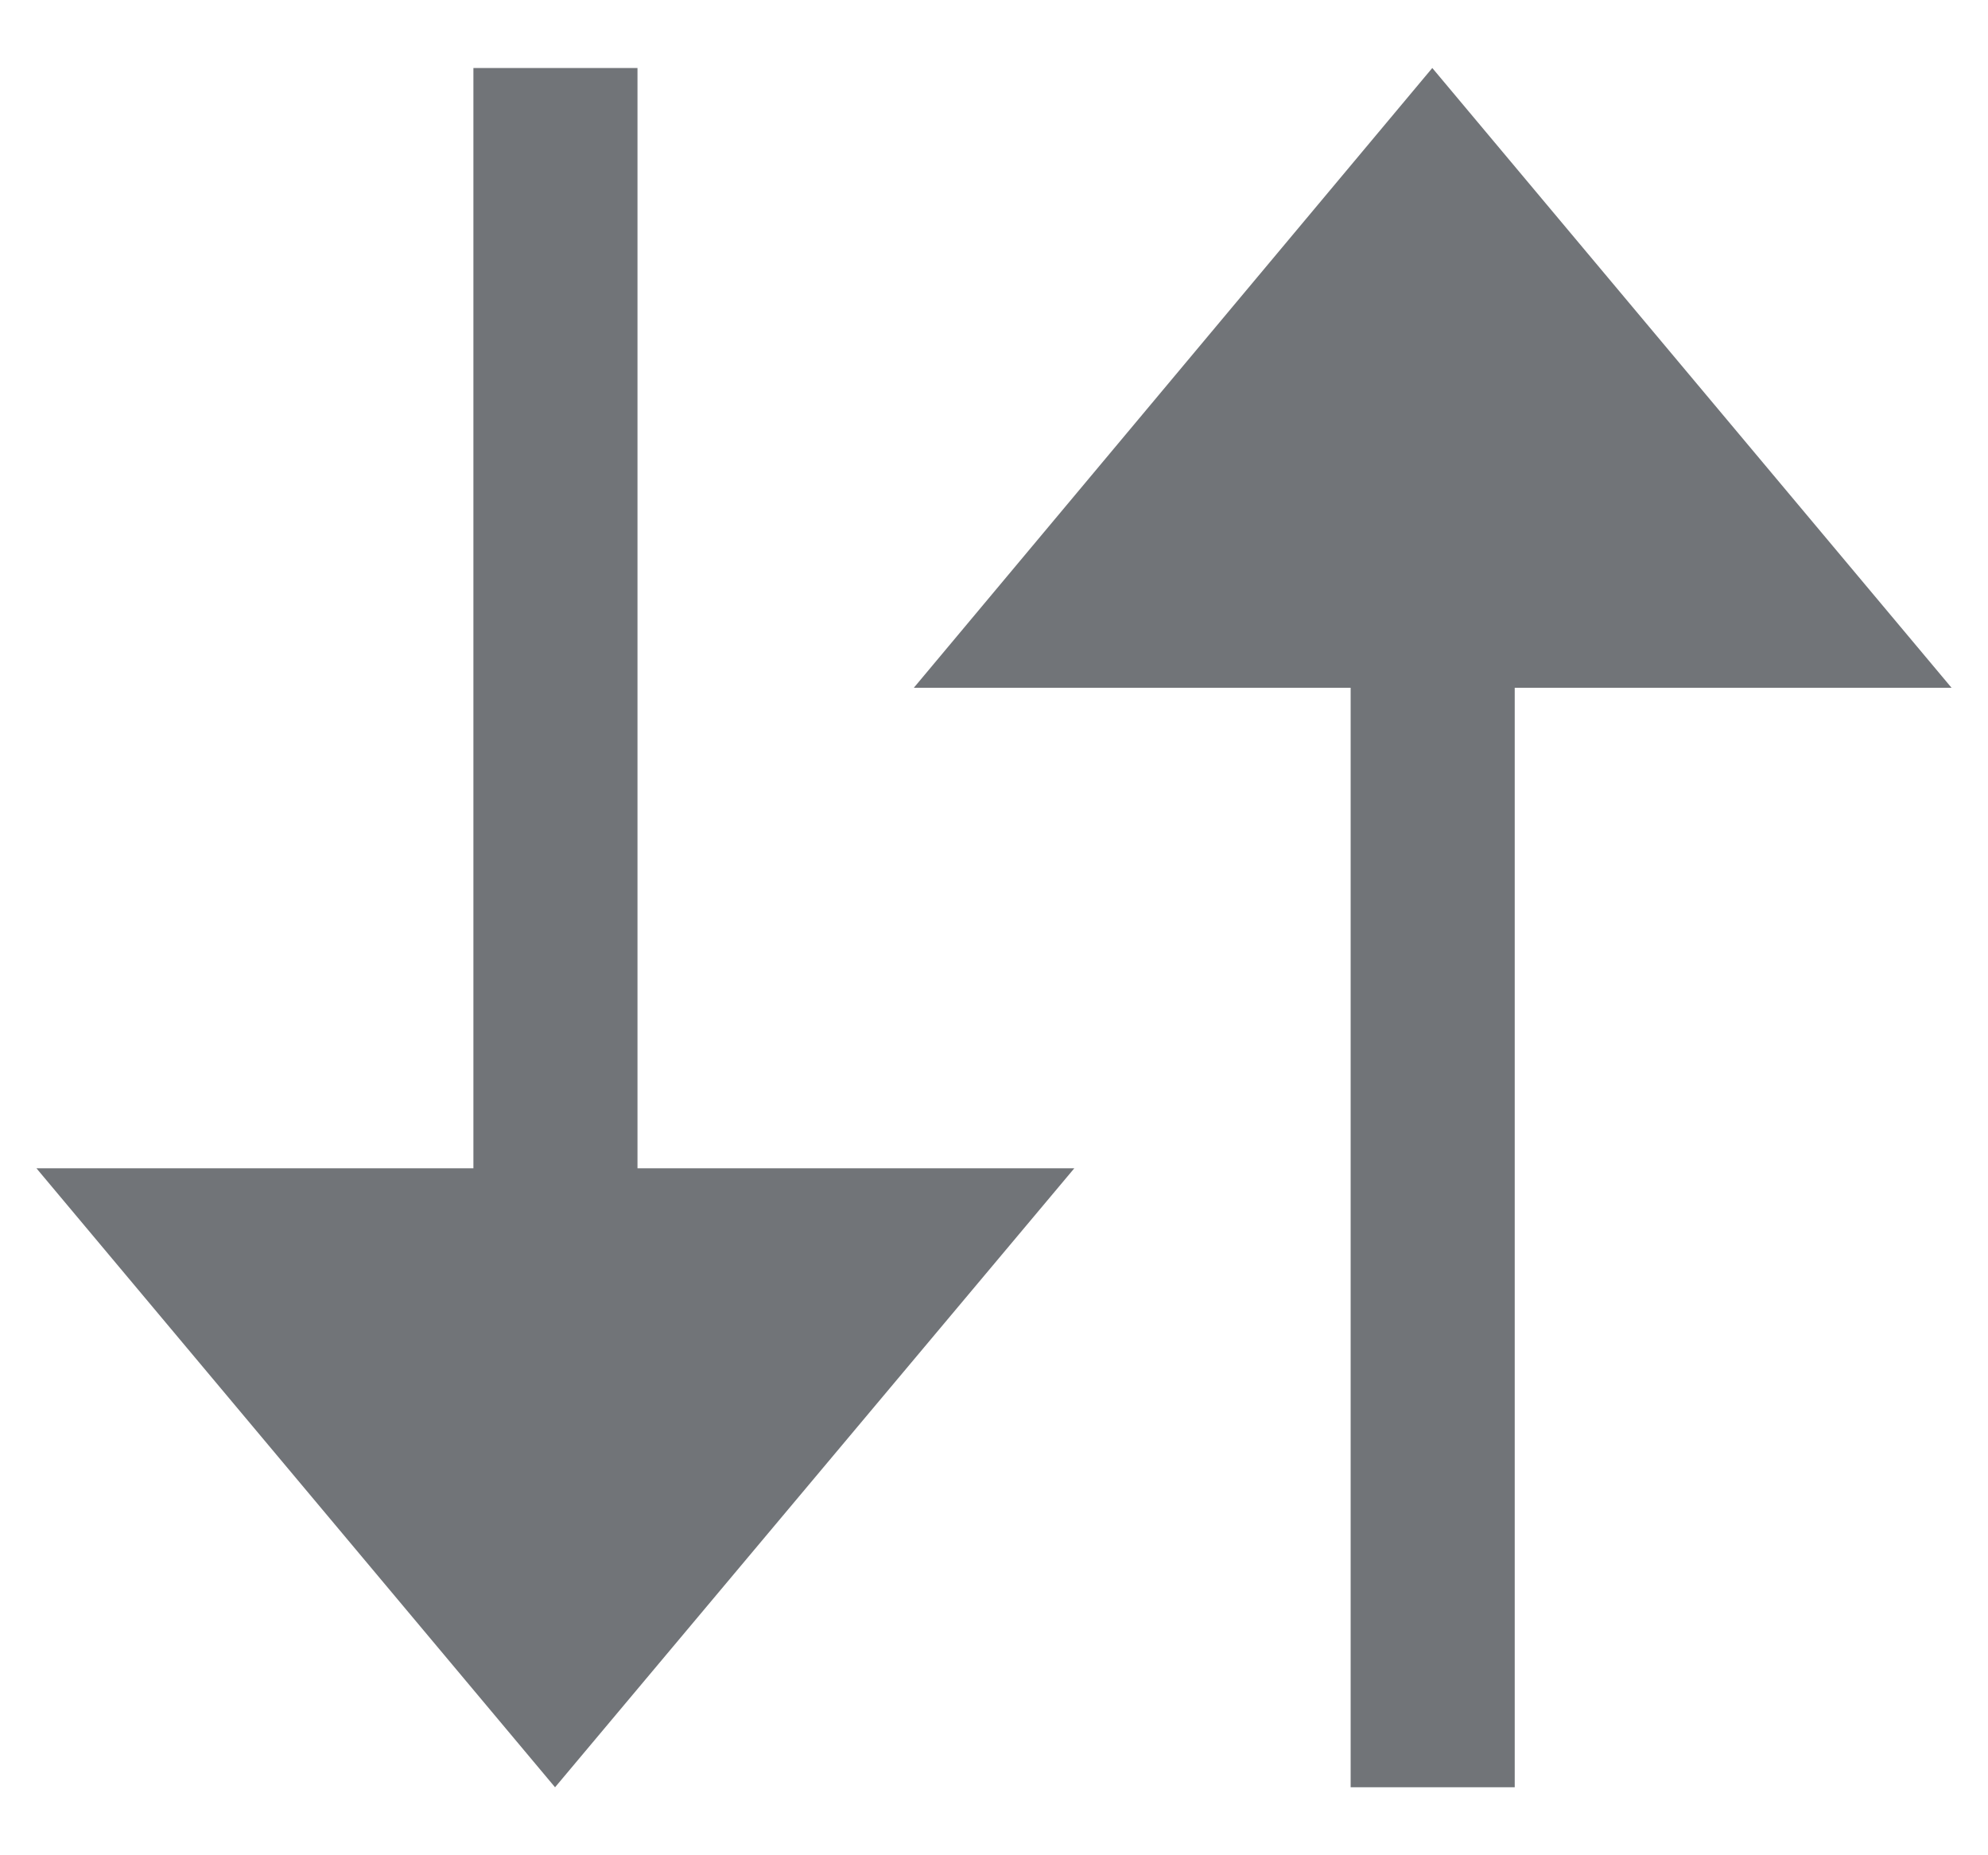
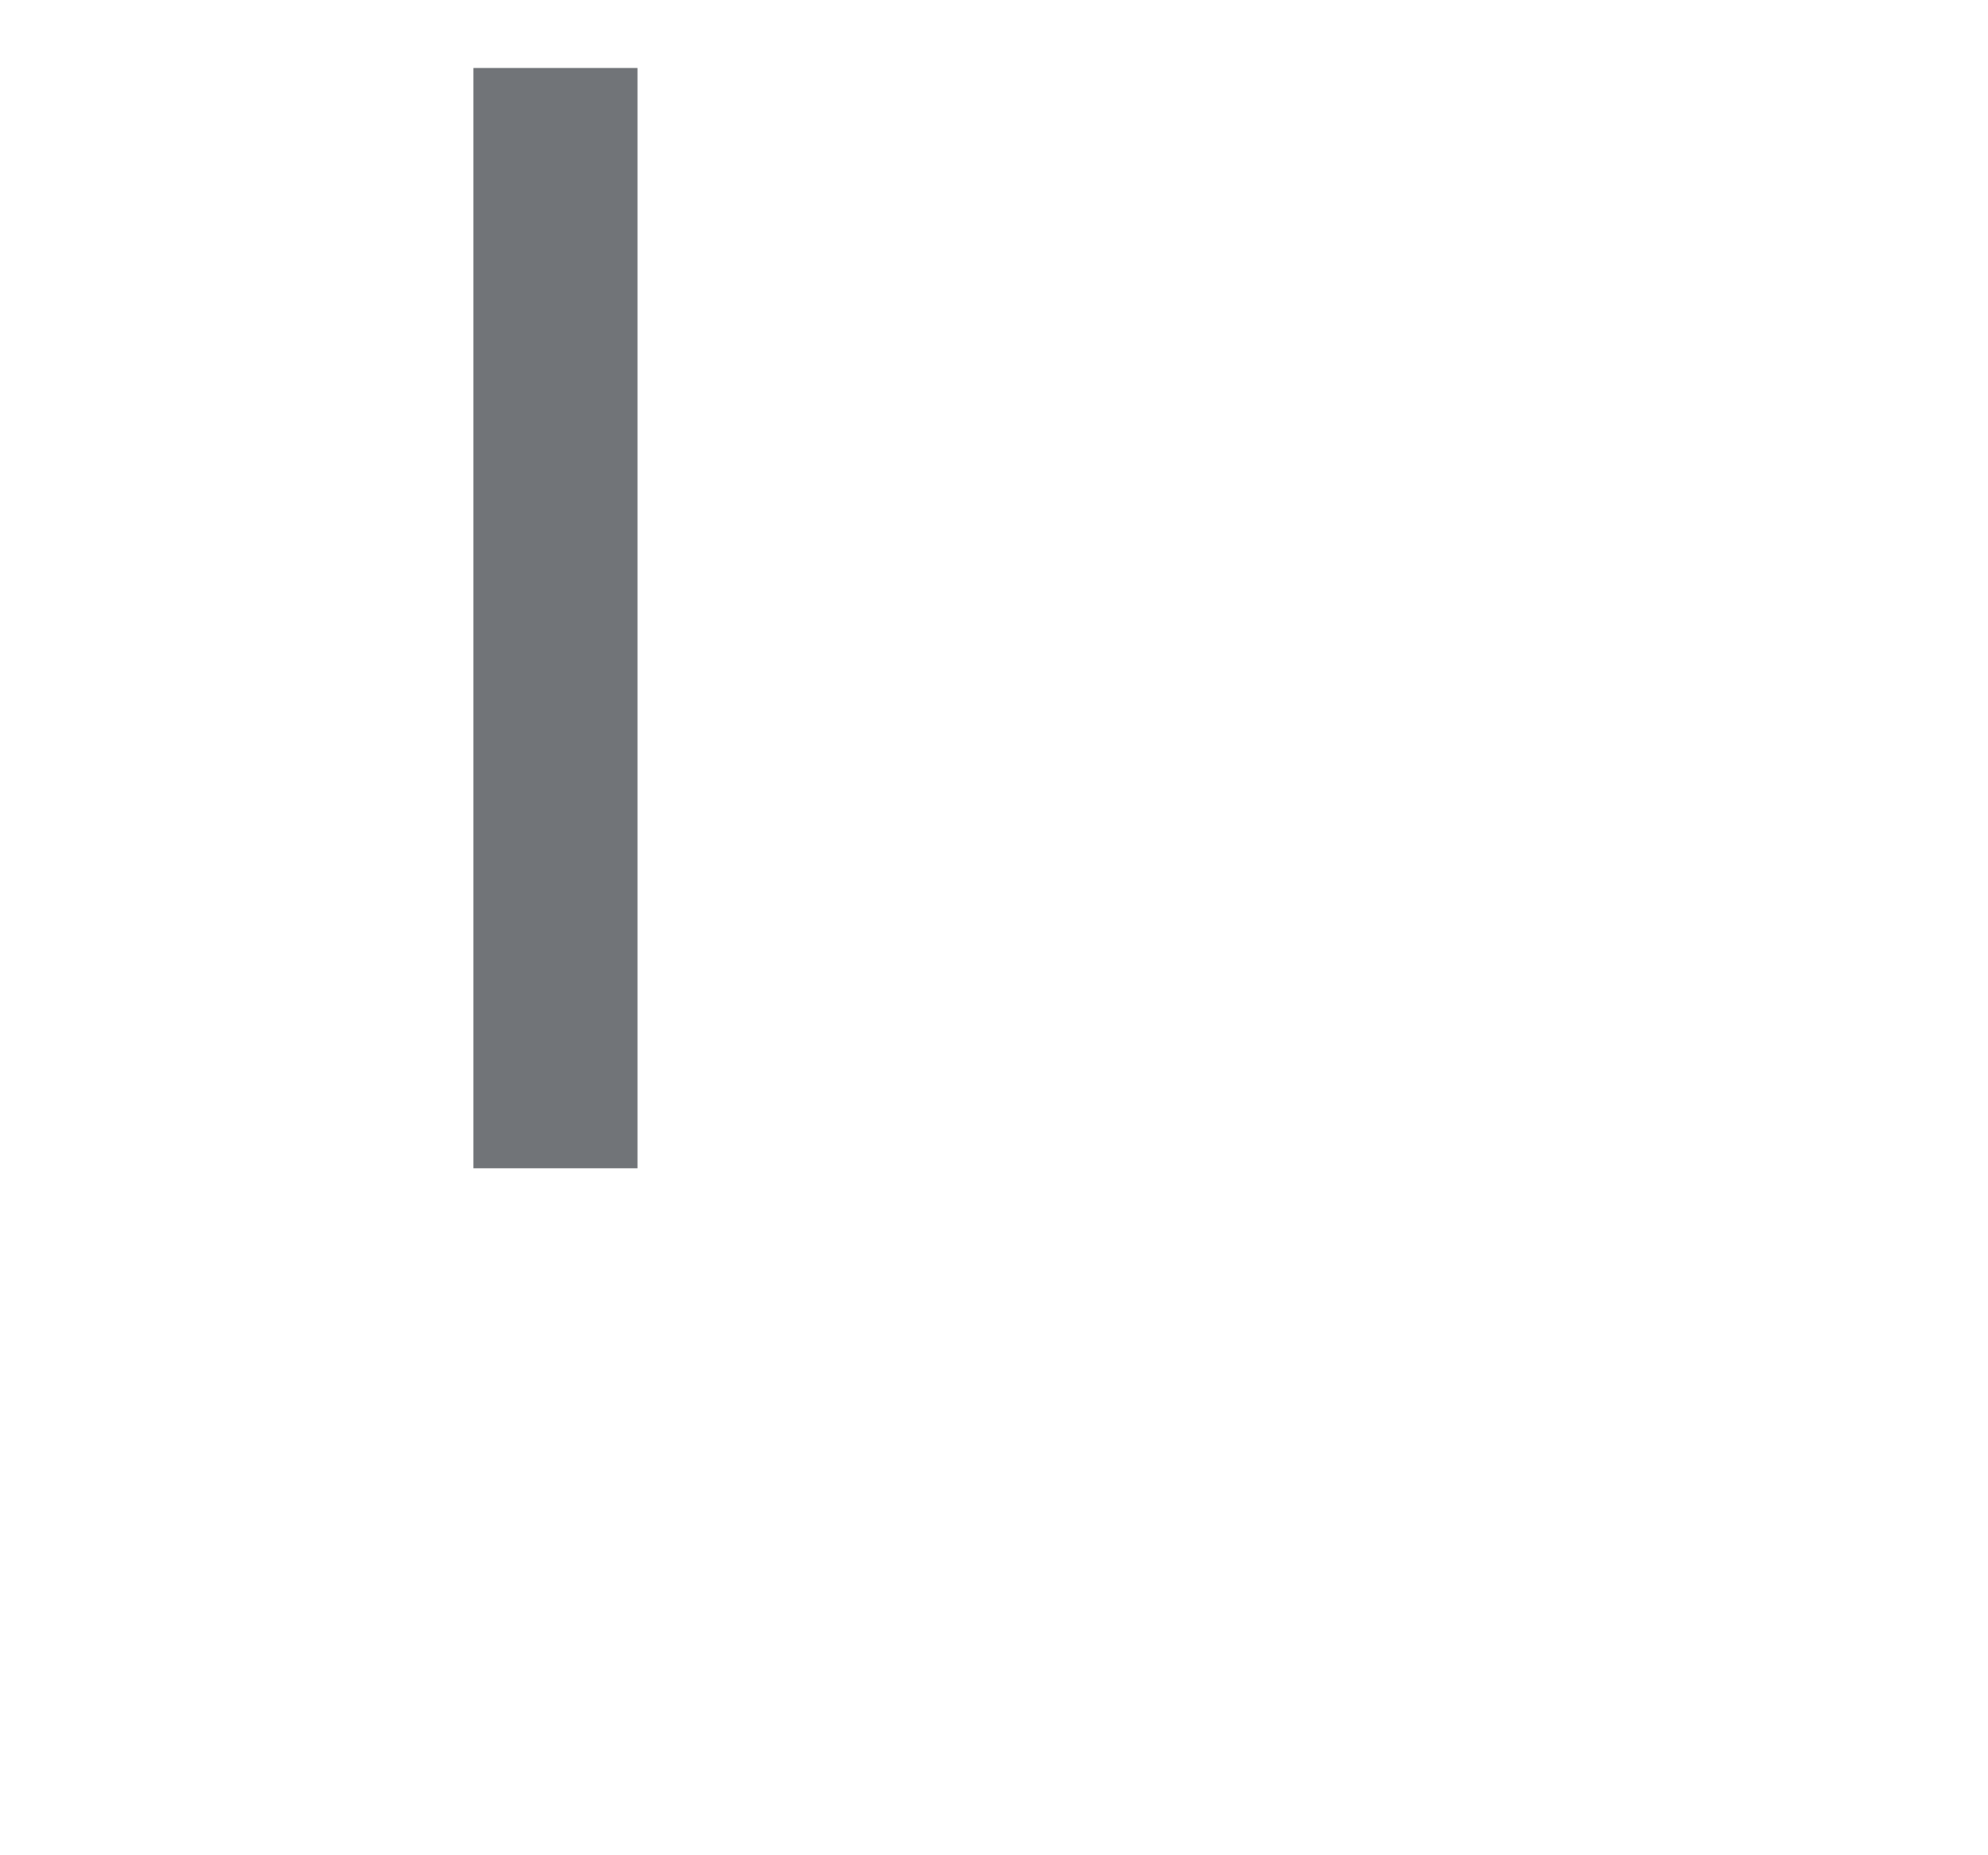
<svg xmlns="http://www.w3.org/2000/svg" width="15" height="14" viewBox="0 0 15 14" fill="none">
-   <path d="M14.725 5.19L10.807 0.513L6.895 5.19H10.191V13.487H11.429V5.19H14.725Z" fill="#717478" />
-   <path d="M4.81 0.513H3.572V8.816H0.275L4.188 13.487L8.106 8.816H4.81V0.513Z" fill="#717478" />
+   <path d="M4.81 0.513H3.572V8.816H0.275L8.106 8.816H4.81V0.513Z" fill="#717478" />
</svg>